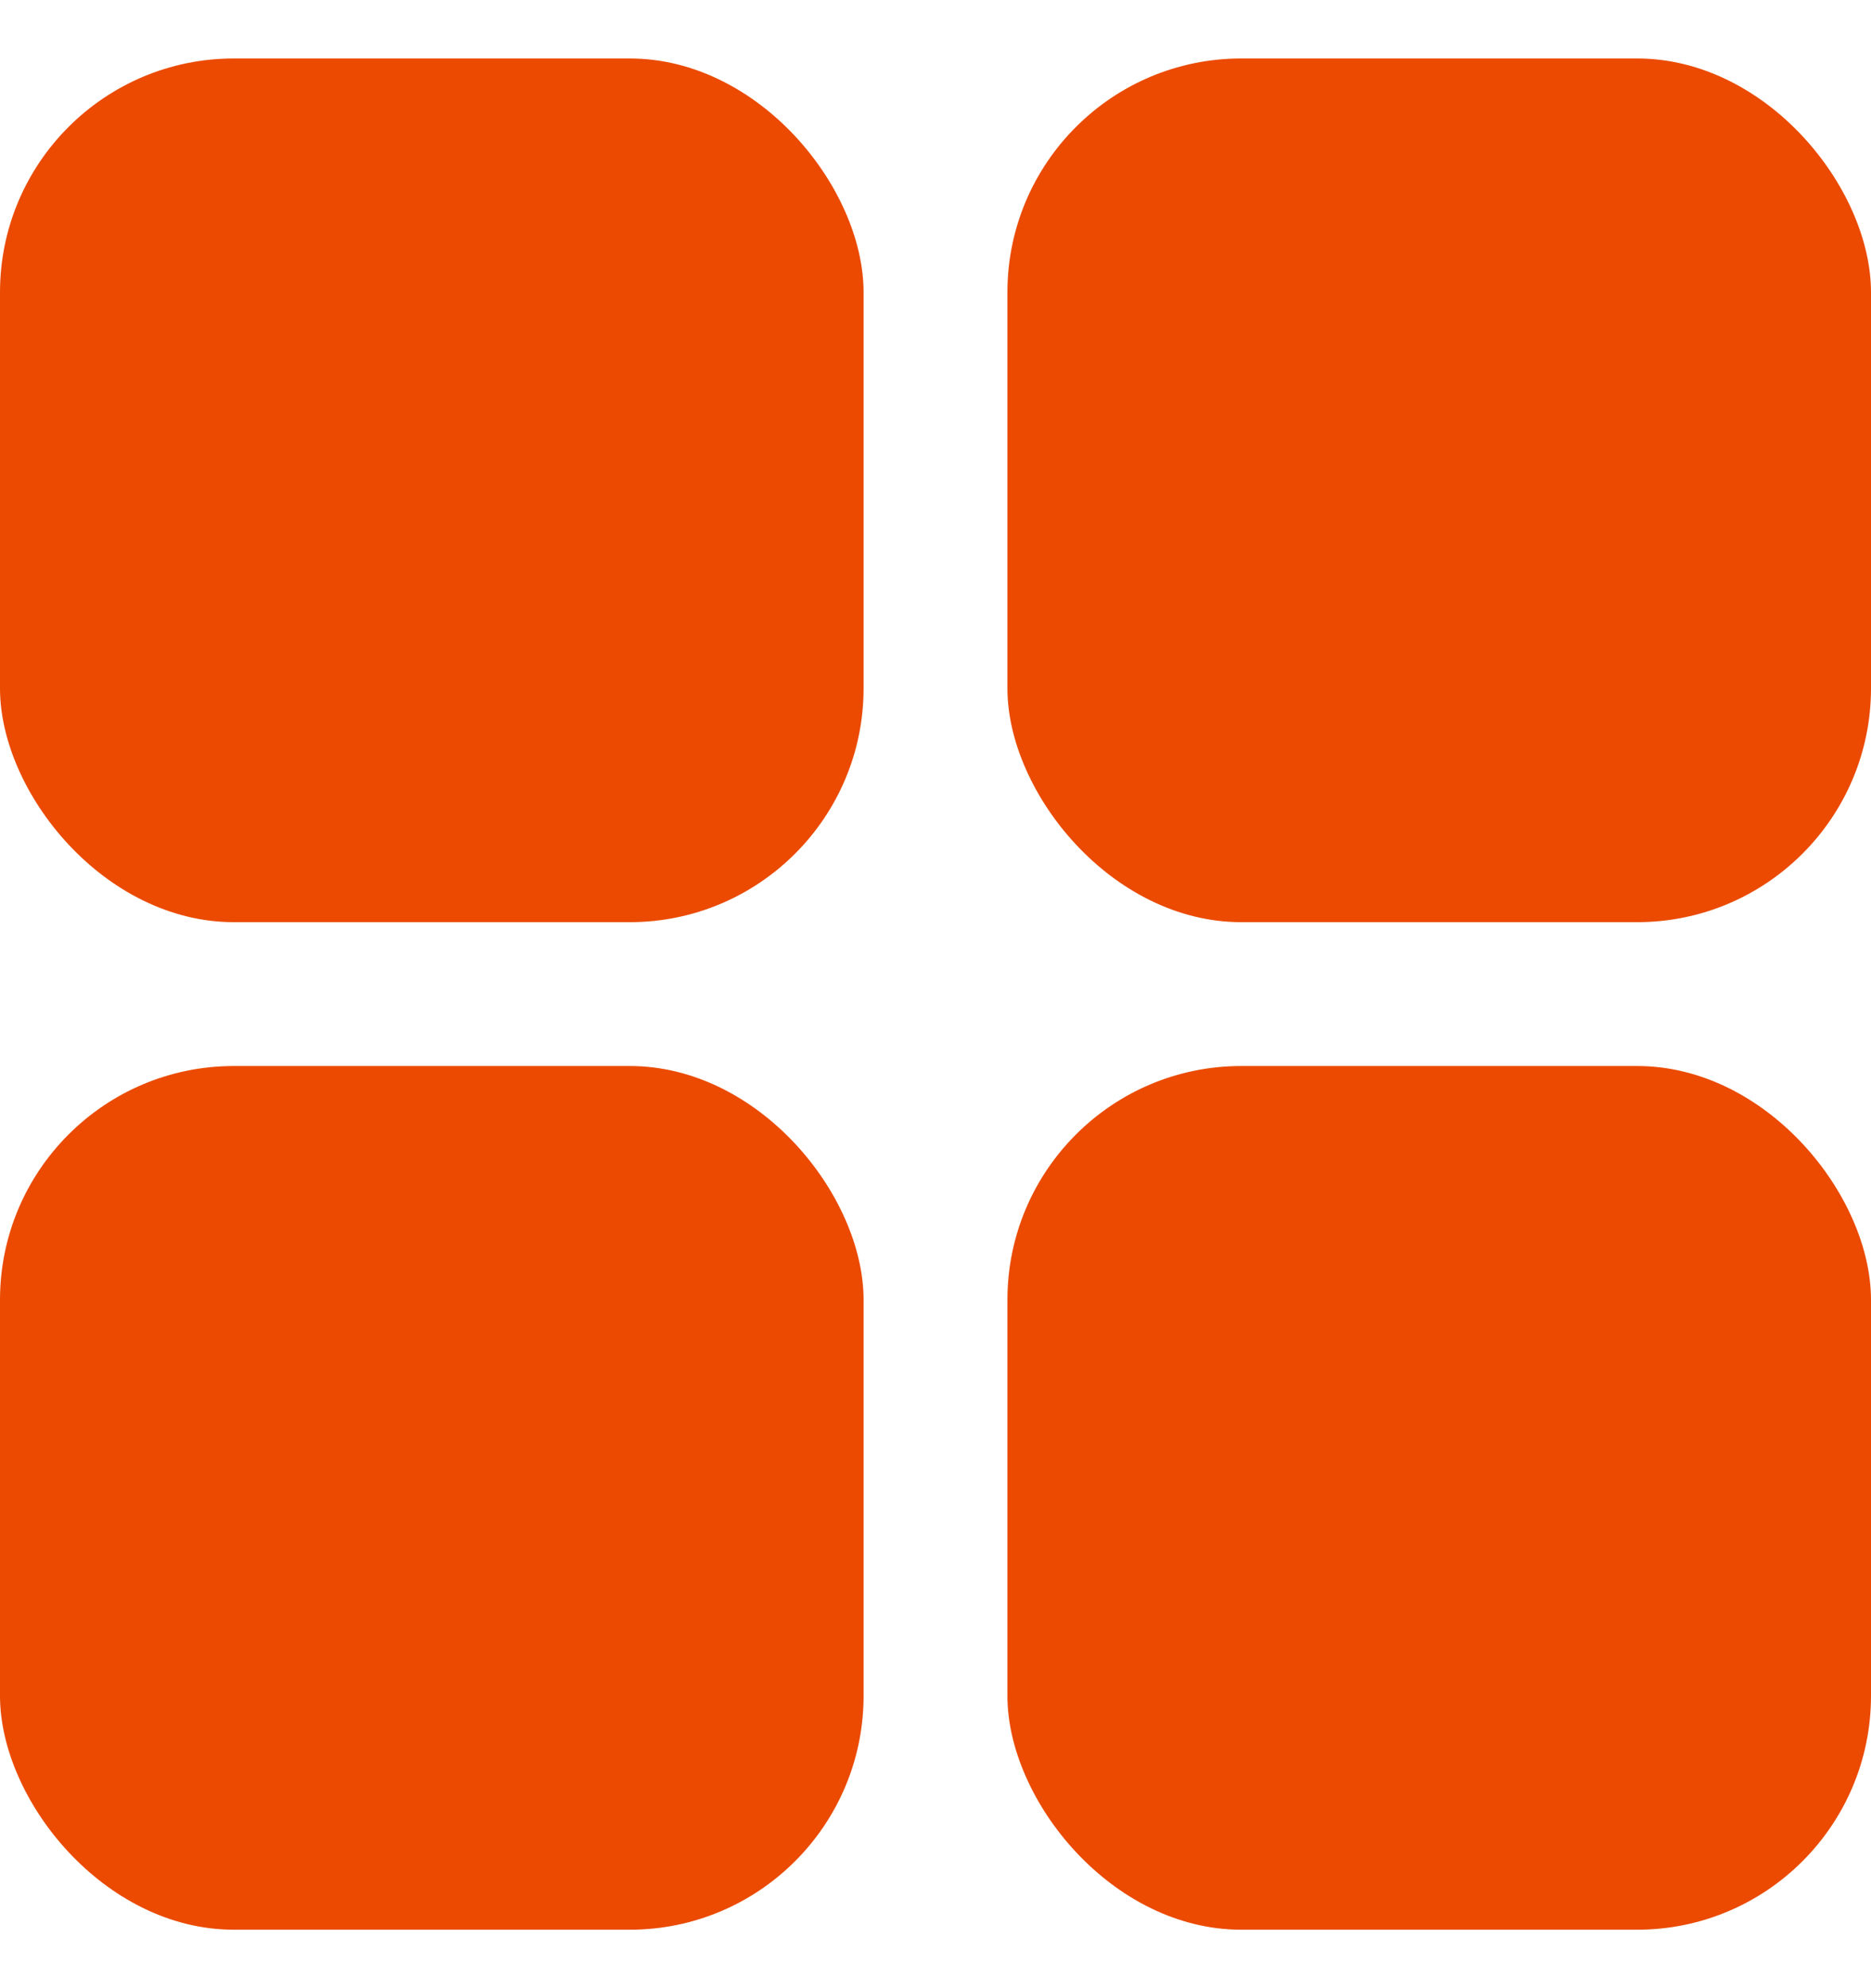
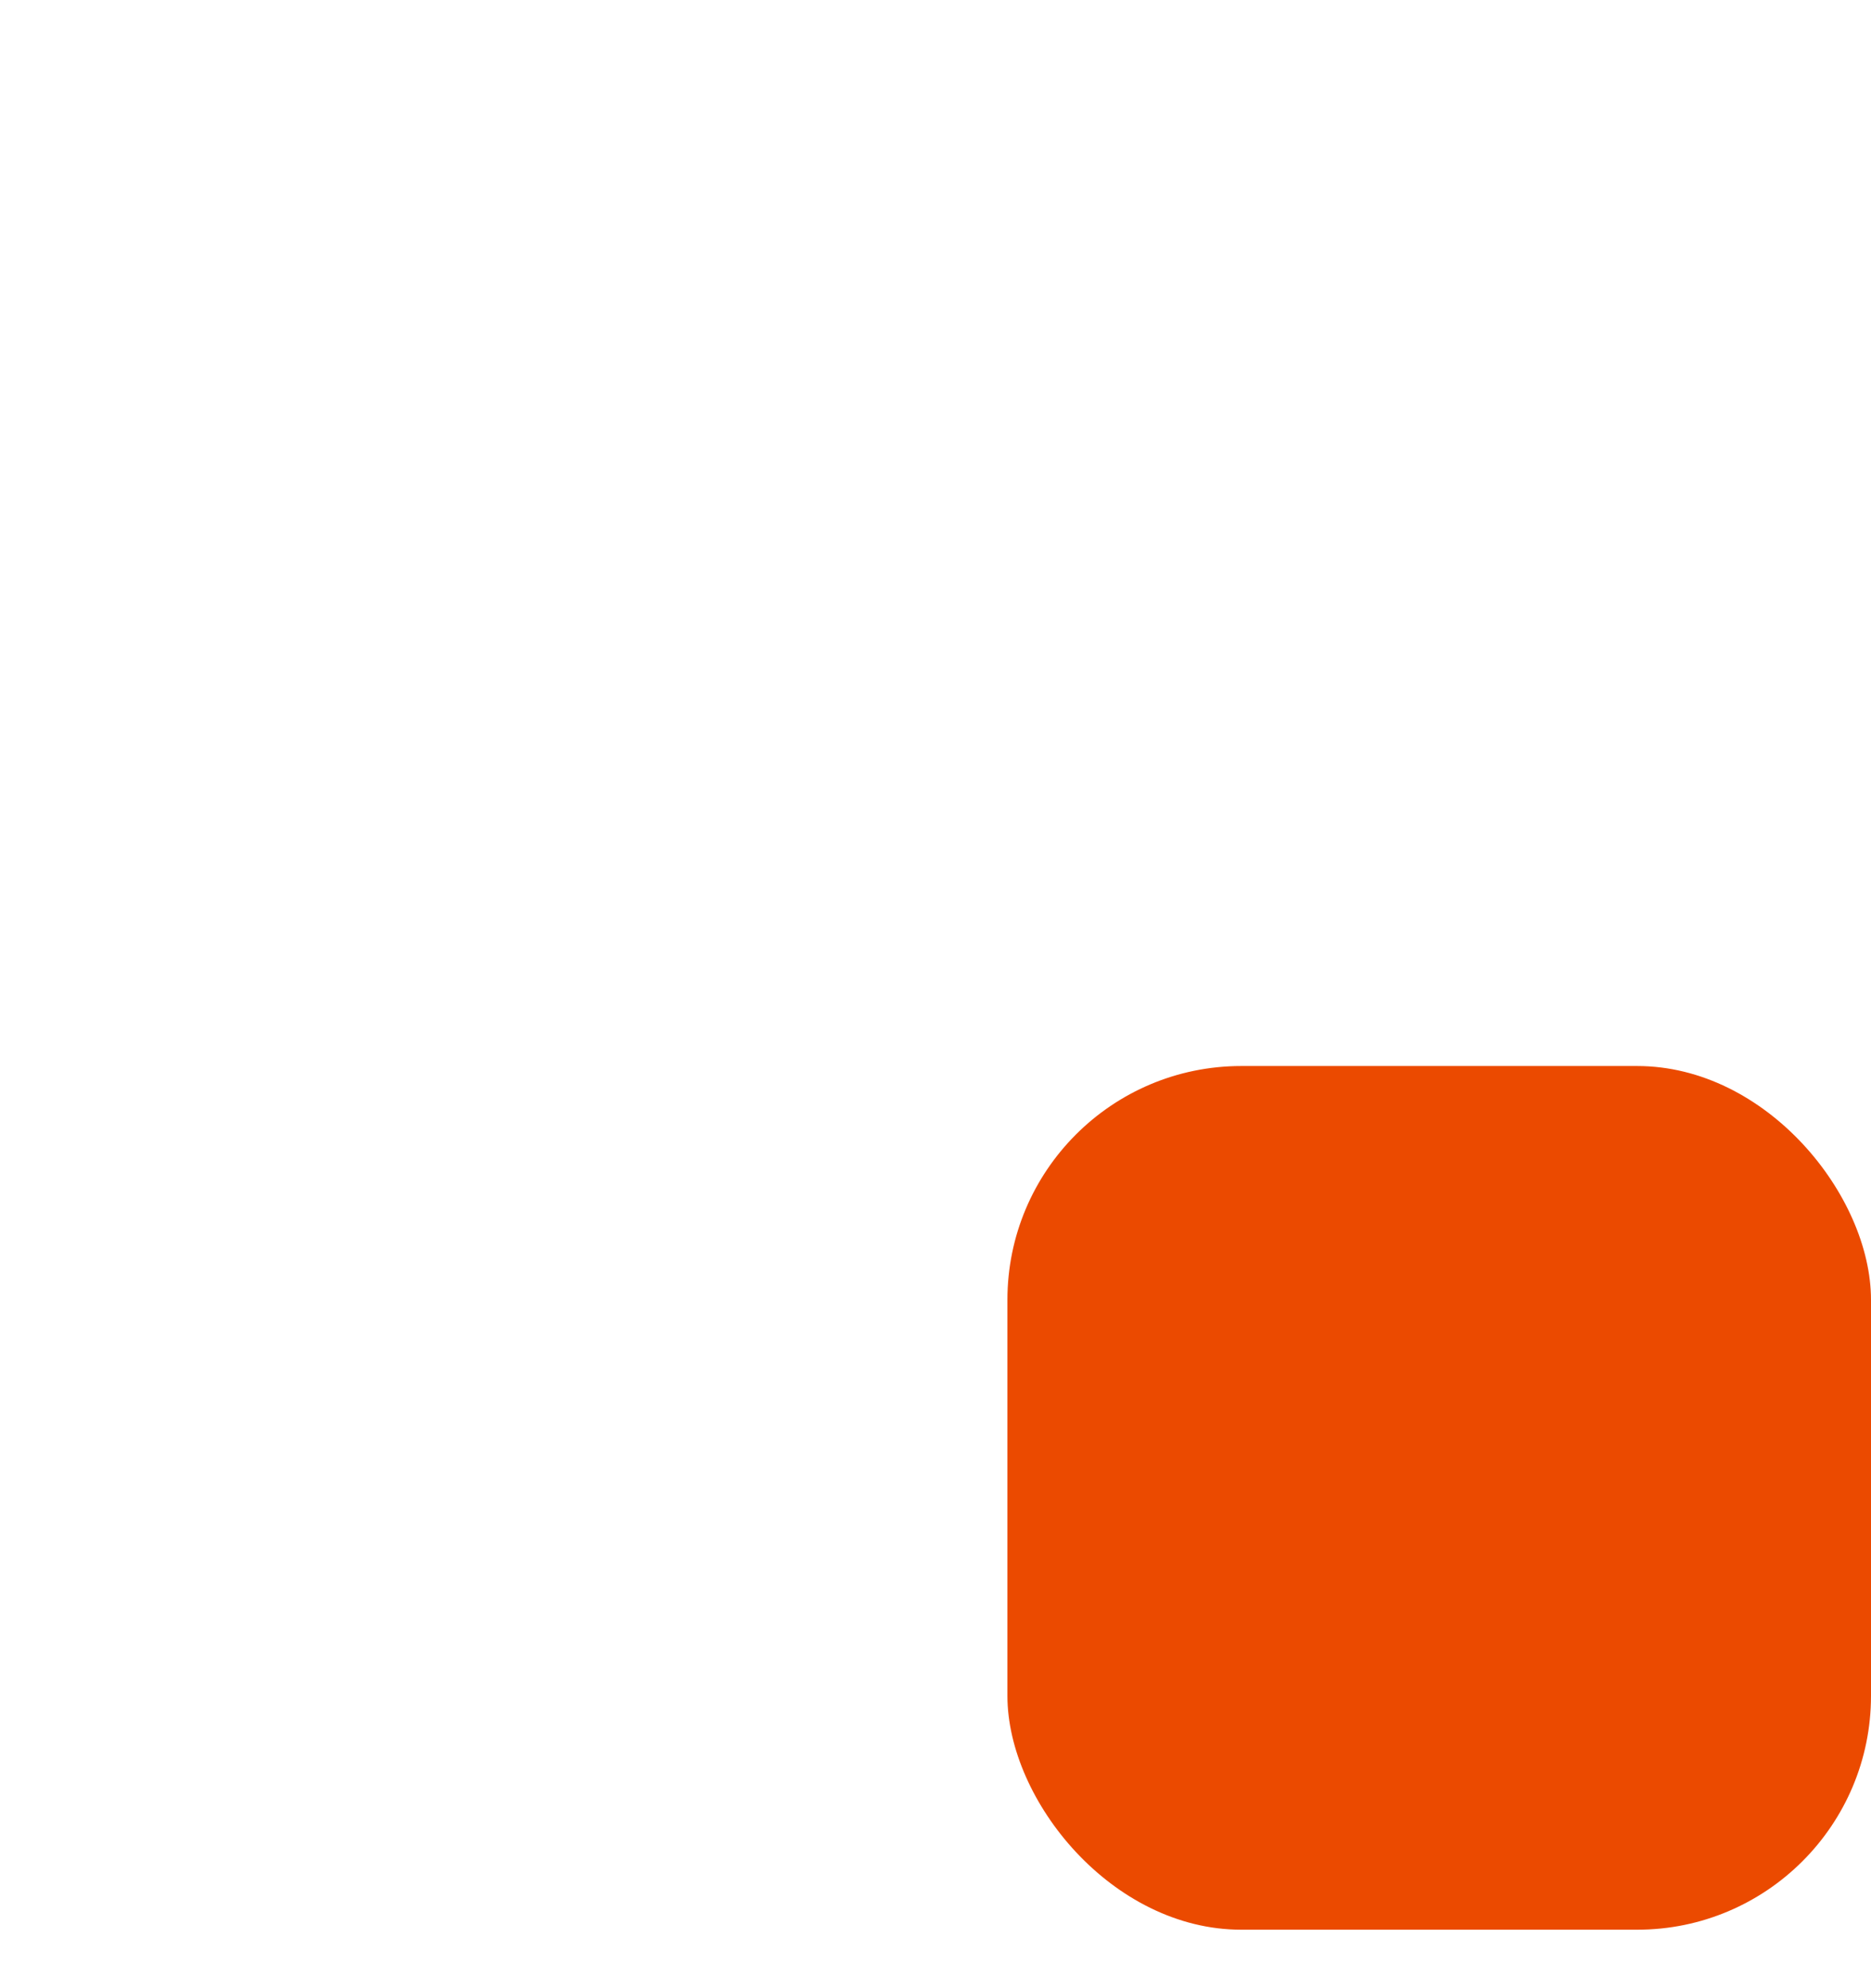
<svg xmlns="http://www.w3.org/2000/svg" width="16" height="17" viewBox="0 0 16 17" fill="none">
-   <rect x="8.615" y="0.5" width="7.385" height="7.385" rx="2" fill="#EB4A00" />
-   <rect y="0.5" width="7.385" height="7.385" rx="2" fill="#EB4A00" />
-   <rect y="9.115" width="7.385" height="7.385" rx="2" fill="#EB4A00" />
  <rect x="8.615" y="9.115" width="7.385" height="7.385" rx="2" fill="#EB4A00" />
</svg>